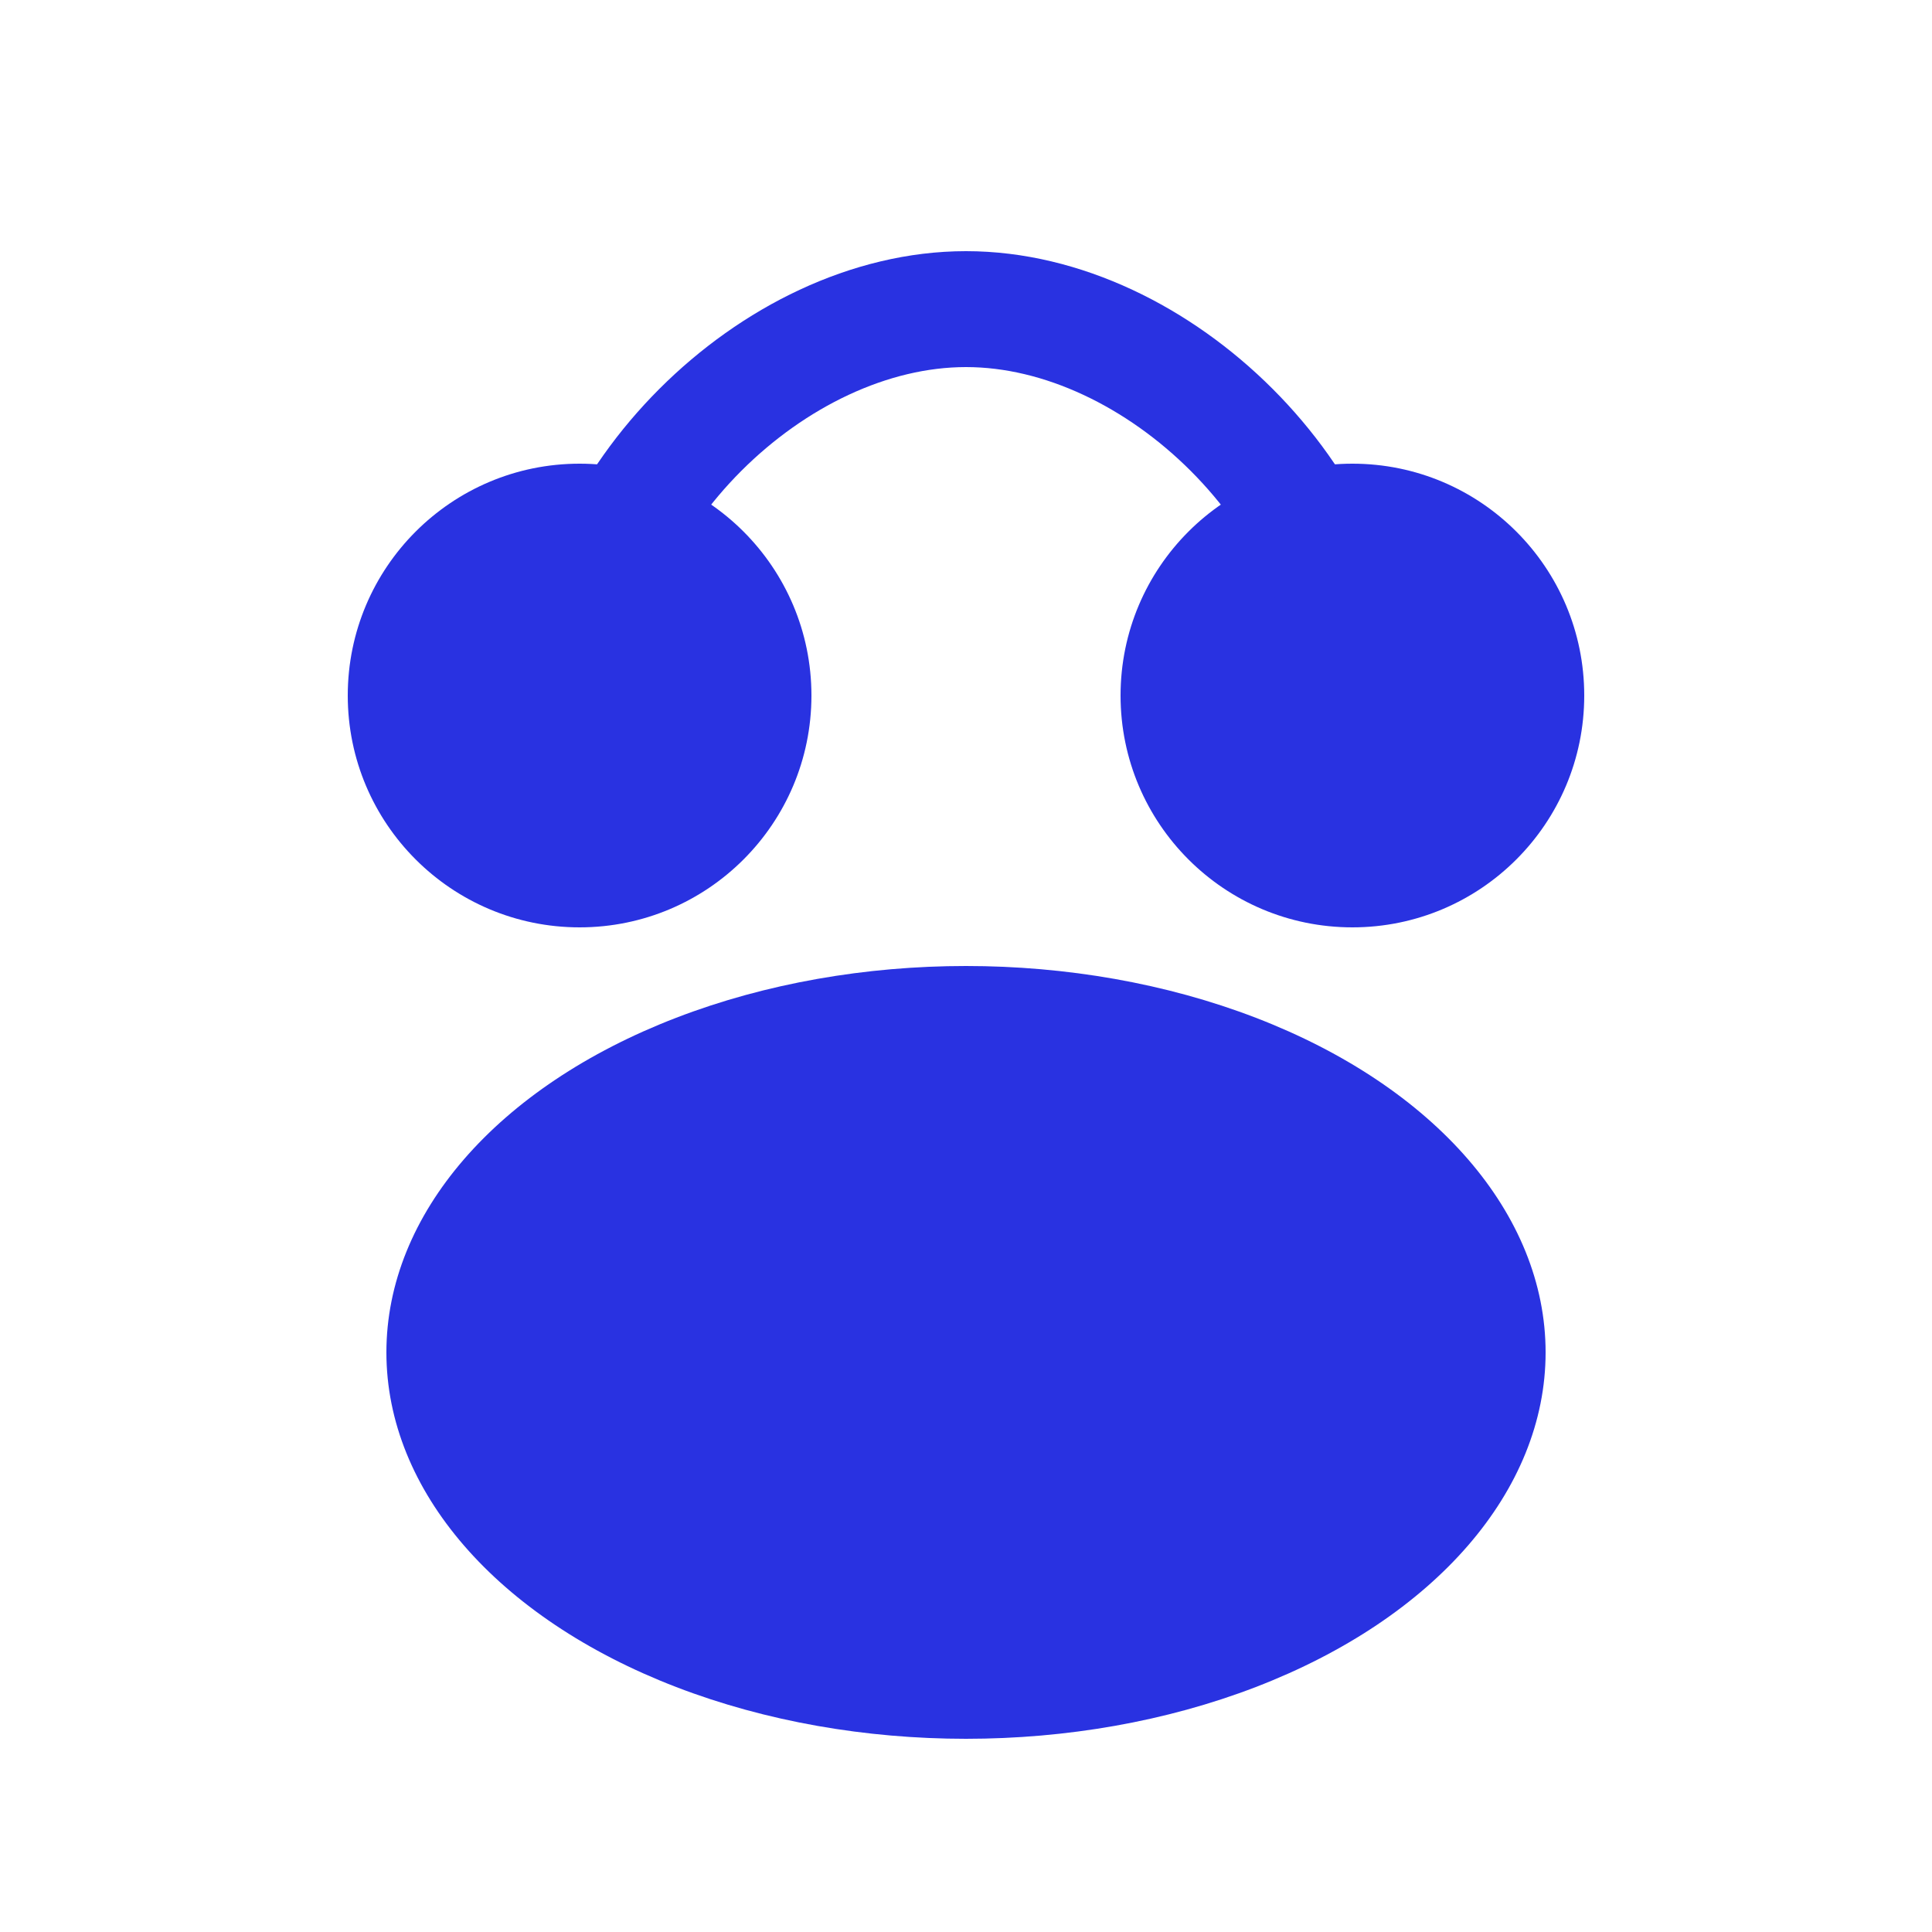
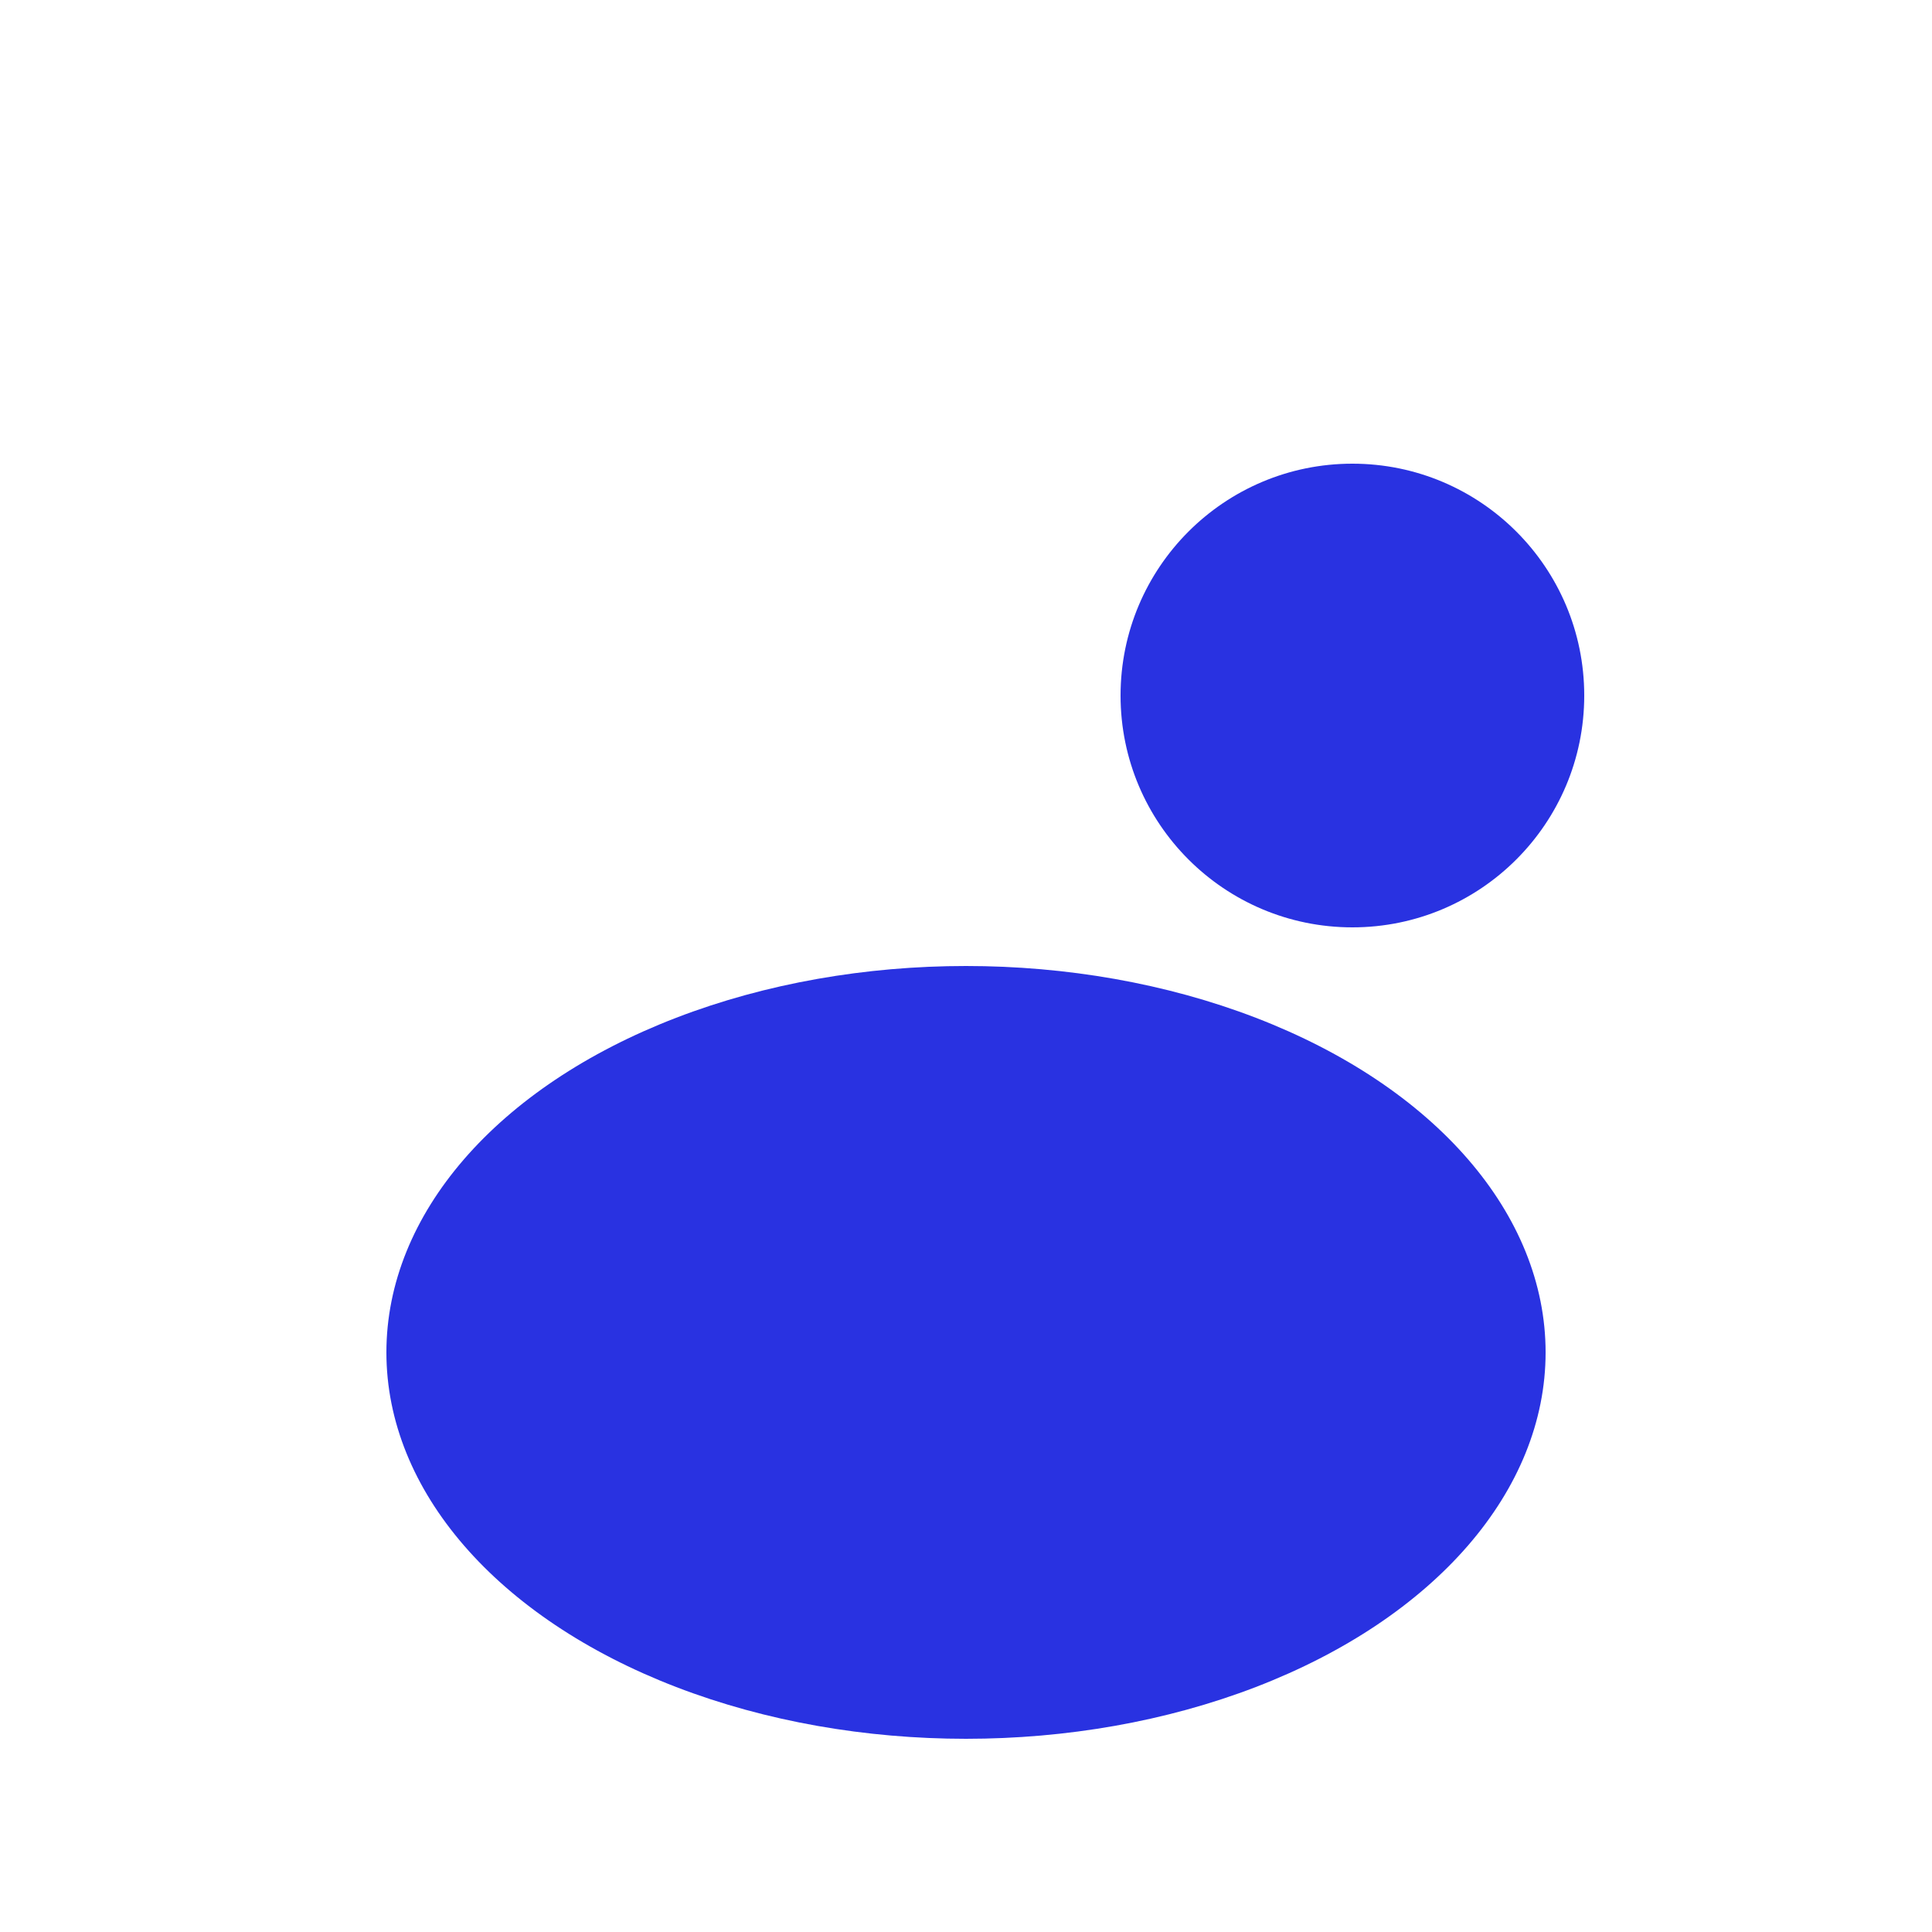
<svg xmlns="http://www.w3.org/2000/svg" width="100%" height="100%" viewBox="0 0 50 50" fill="none">
-   <circle cx="15" cy="18" r="6" fill="#2932E1" />
  <circle cx="35" cy="18" r="6" fill="#2932E1" />
  <ellipse cx="25" cy="35" rx="15" ry="10" fill="#2932E1" />
-   <path d="M15 18C15 13 20 8 25 8C30 8 35 13 35 18" fill="none" stroke="#2932E1" stroke-width="3" />
</svg>